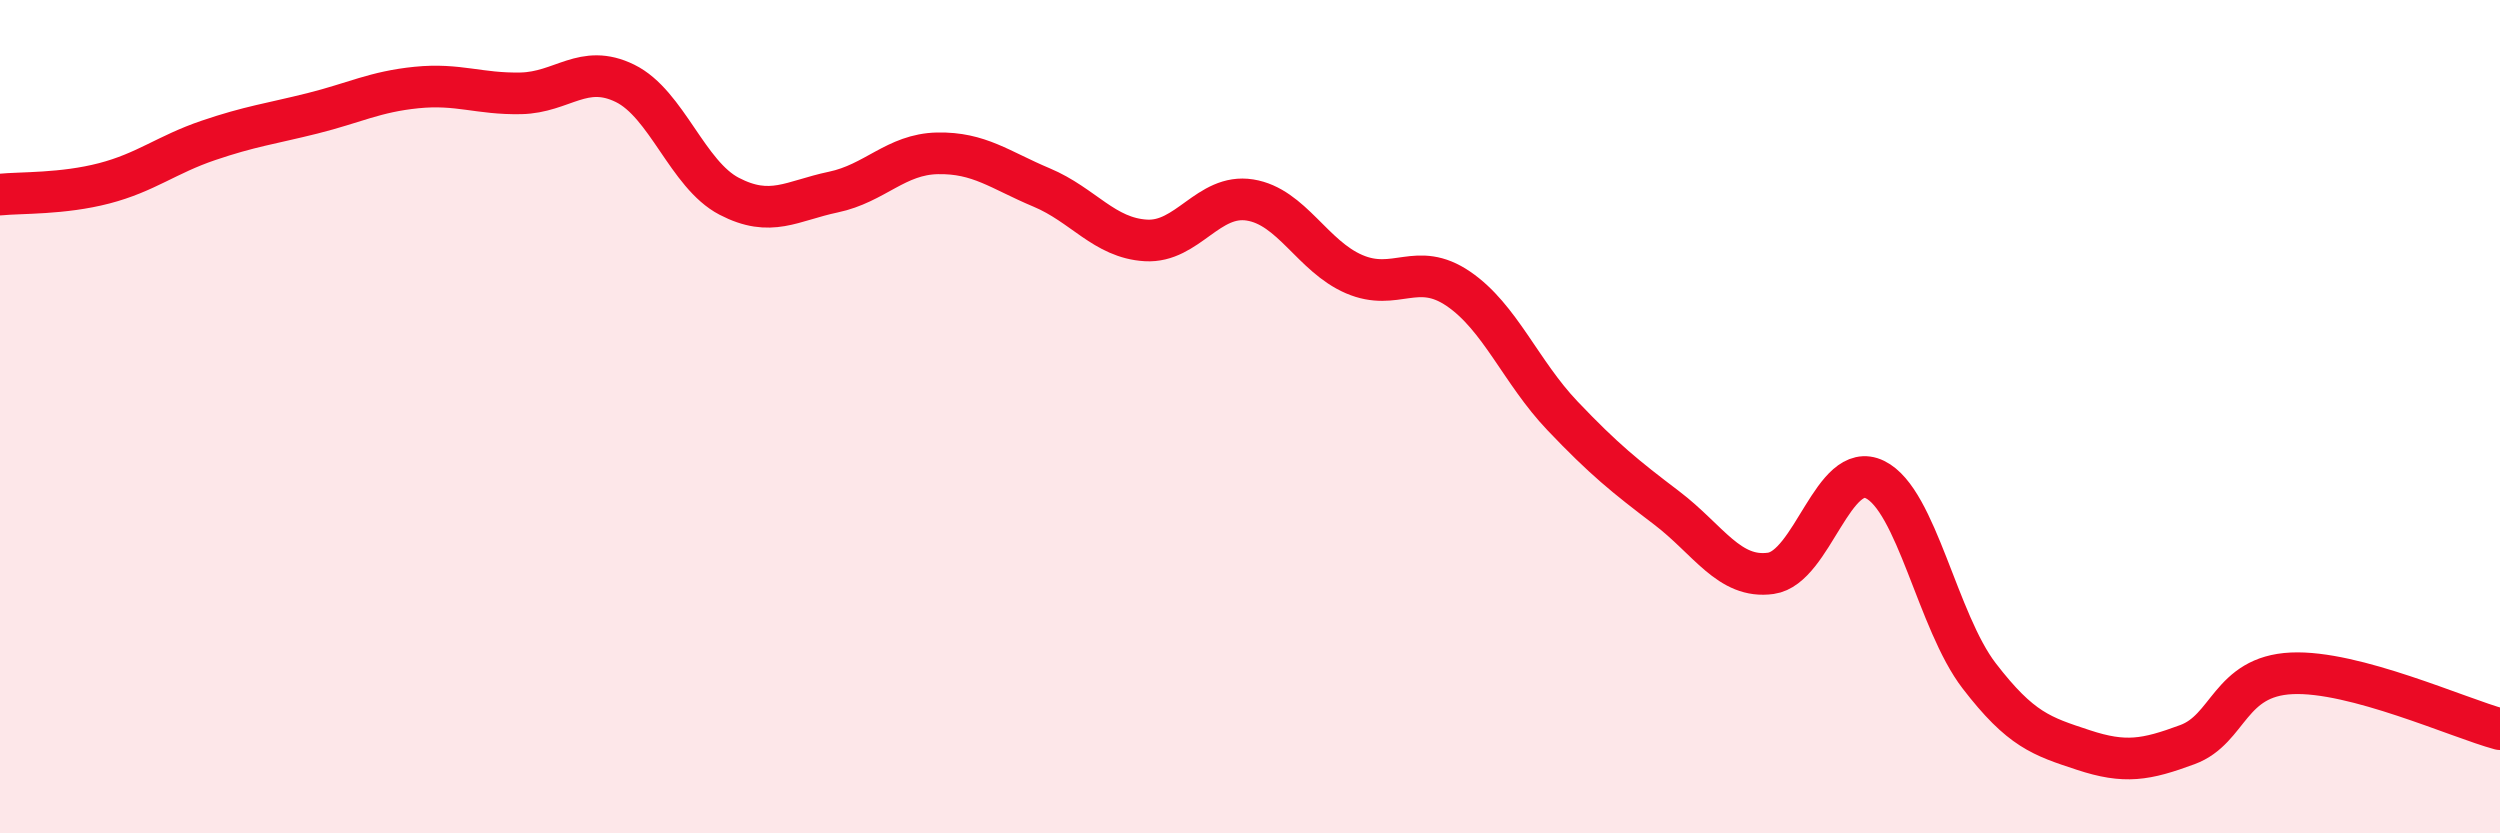
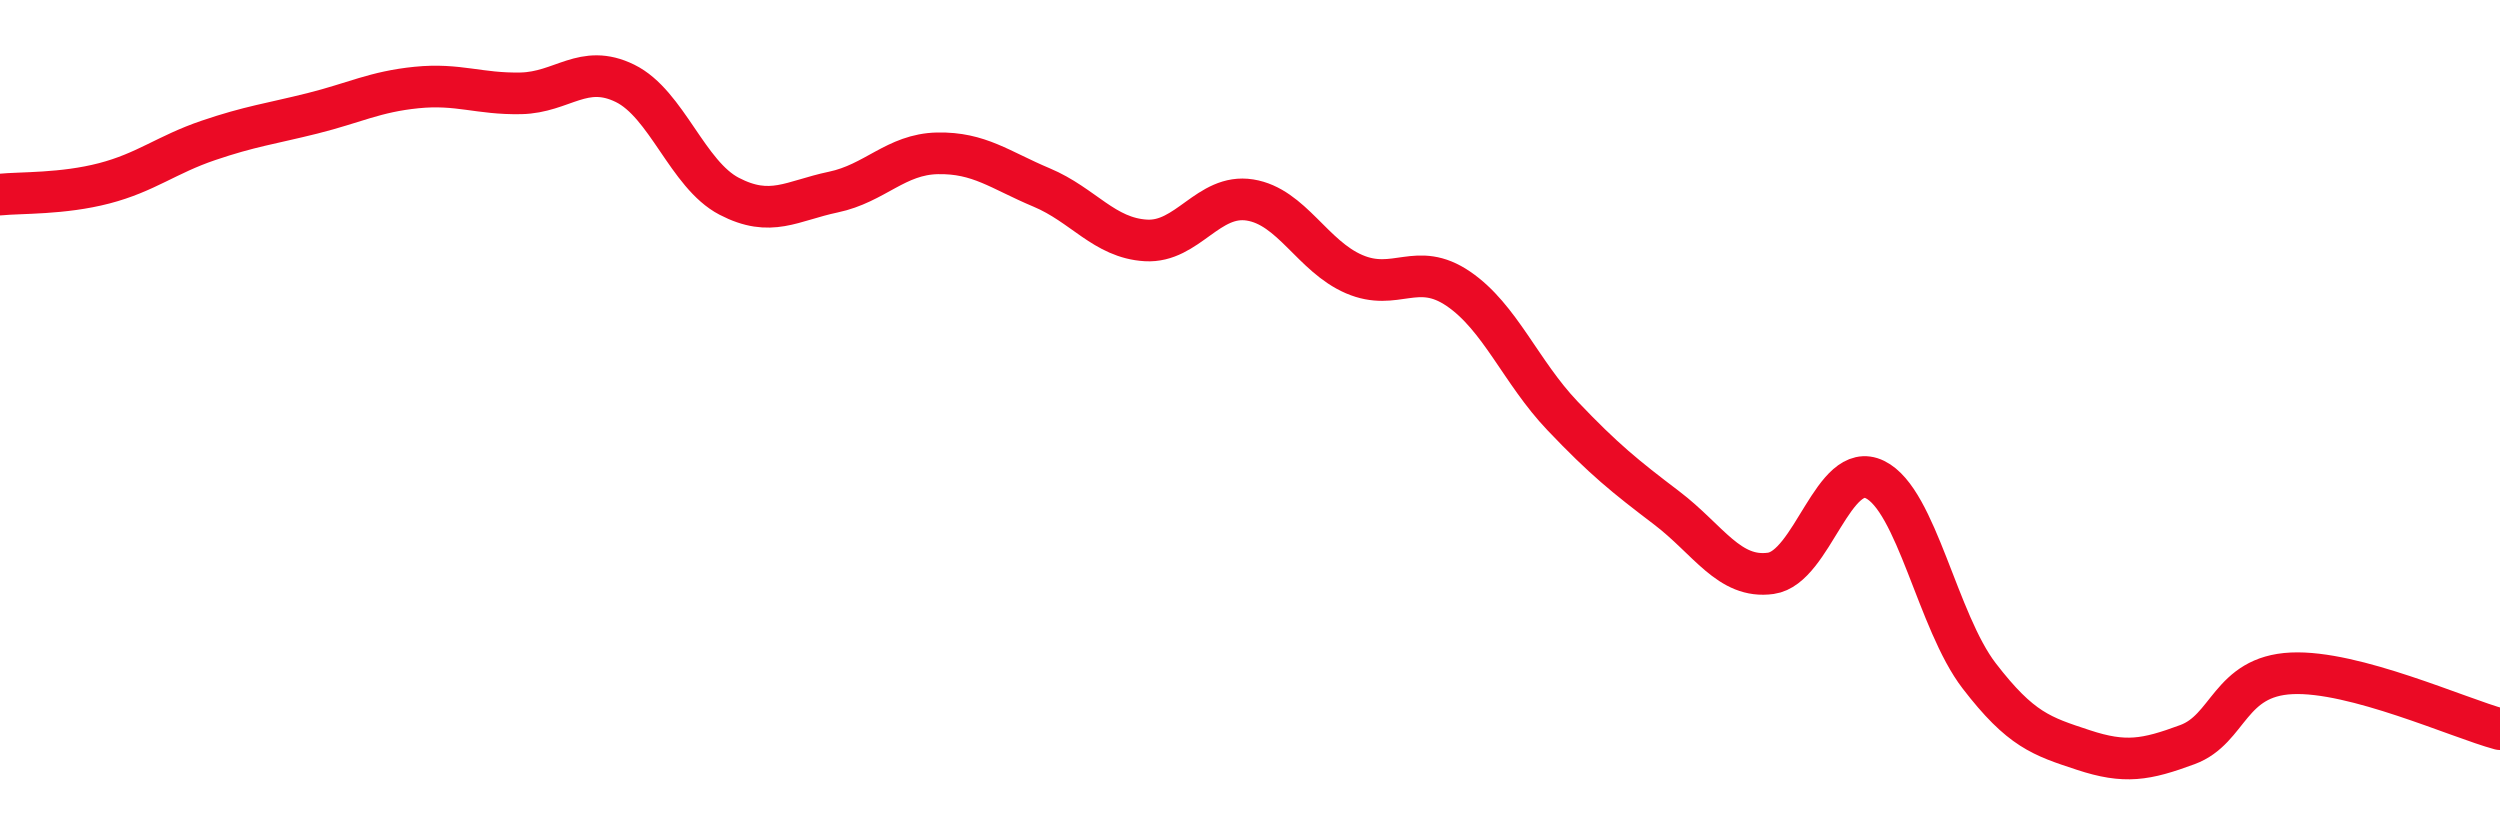
<svg xmlns="http://www.w3.org/2000/svg" width="60" height="20" viewBox="0 0 60 20">
-   <path d="M 0,4.67 C 0.5,4.62 1.5,4.66 2.5,4.4 C 3.5,4.14 4,3.71 5,3.37 C 6,3.03 6.5,2.97 7.5,2.72 C 8.5,2.47 9,2.2 10,2.1 C 11,2 11.5,2.26 12.5,2.24 C 13.5,2.22 14,1.51 15,2 C 16,2.49 16.5,4.19 17.5,4.71 C 18.5,5.23 19,4.82 20,4.61 C 21,4.4 21.5,3.7 22.5,3.68 C 23.5,3.66 24,4.08 25,4.5 C 26,4.92 26.5,5.71 27.5,5.77 C 28.5,5.83 29,4.64 30,4.8 C 31,4.96 31.5,6.15 32.5,6.58 C 33.5,7.01 34,6.25 35,6.93 C 36,7.61 36.5,8.93 37.5,9.98 C 38.5,11.03 39,11.43 40,12.19 C 41,12.95 41.5,13.9 42.5,13.76 C 43.5,13.62 44,11.02 45,11.51 C 46,12 46.5,14.92 47.5,16.22 C 48.5,17.52 49,17.67 50,18 C 51,18.33 51.5,18.24 52.5,17.87 C 53.5,17.5 53.5,16.23 55,16.16 C 56.5,16.09 59,17.23 60,17.5L60 20L0 20Z" fill="#EB0A25" opacity="0.1" stroke-linecap="round" stroke-linejoin="round" />
  <path d="M 0,4.67 C 0.5,4.62 1.5,4.66 2.5,4.4 C 3.5,4.14 4,3.71 5,3.37 C 6,3.03 6.5,2.97 7.5,2.72 C 8.5,2.47 9,2.2 10,2.1 C 11,2 11.5,2.26 12.5,2.24 C 13.5,2.22 14,1.51 15,2 C 16,2.49 16.5,4.19 17.5,4.71 C 18.5,5.23 19,4.82 20,4.61 C 21,4.4 21.5,3.7 22.5,3.68 C 23.5,3.66 24,4.08 25,4.5 C 26,4.92 26.5,5.71 27.5,5.77 C 28.5,5.83 29,4.64 30,4.8 C 31,4.96 31.5,6.15 32.5,6.58 C 33.5,7.01 34,6.25 35,6.93 C 36,7.61 36.5,8.93 37.5,9.98 C 38.5,11.03 39,11.43 40,12.19 C 41,12.95 41.5,13.9 42.5,13.76 C 43.5,13.62 44,11.02 45,11.51 C 46,12 46.5,14.92 47.5,16.22 C 48.5,17.52 49,17.67 50,18 C 51,18.33 51.5,18.24 52.5,17.87 C 53.5,17.5 53.5,16.23 55,16.16 C 56.5,16.09 59,17.23 60,17.5" stroke="#EB0A25" stroke-width="1" fill="none" stroke-linecap="round" stroke-linejoin="round" />
</svg>